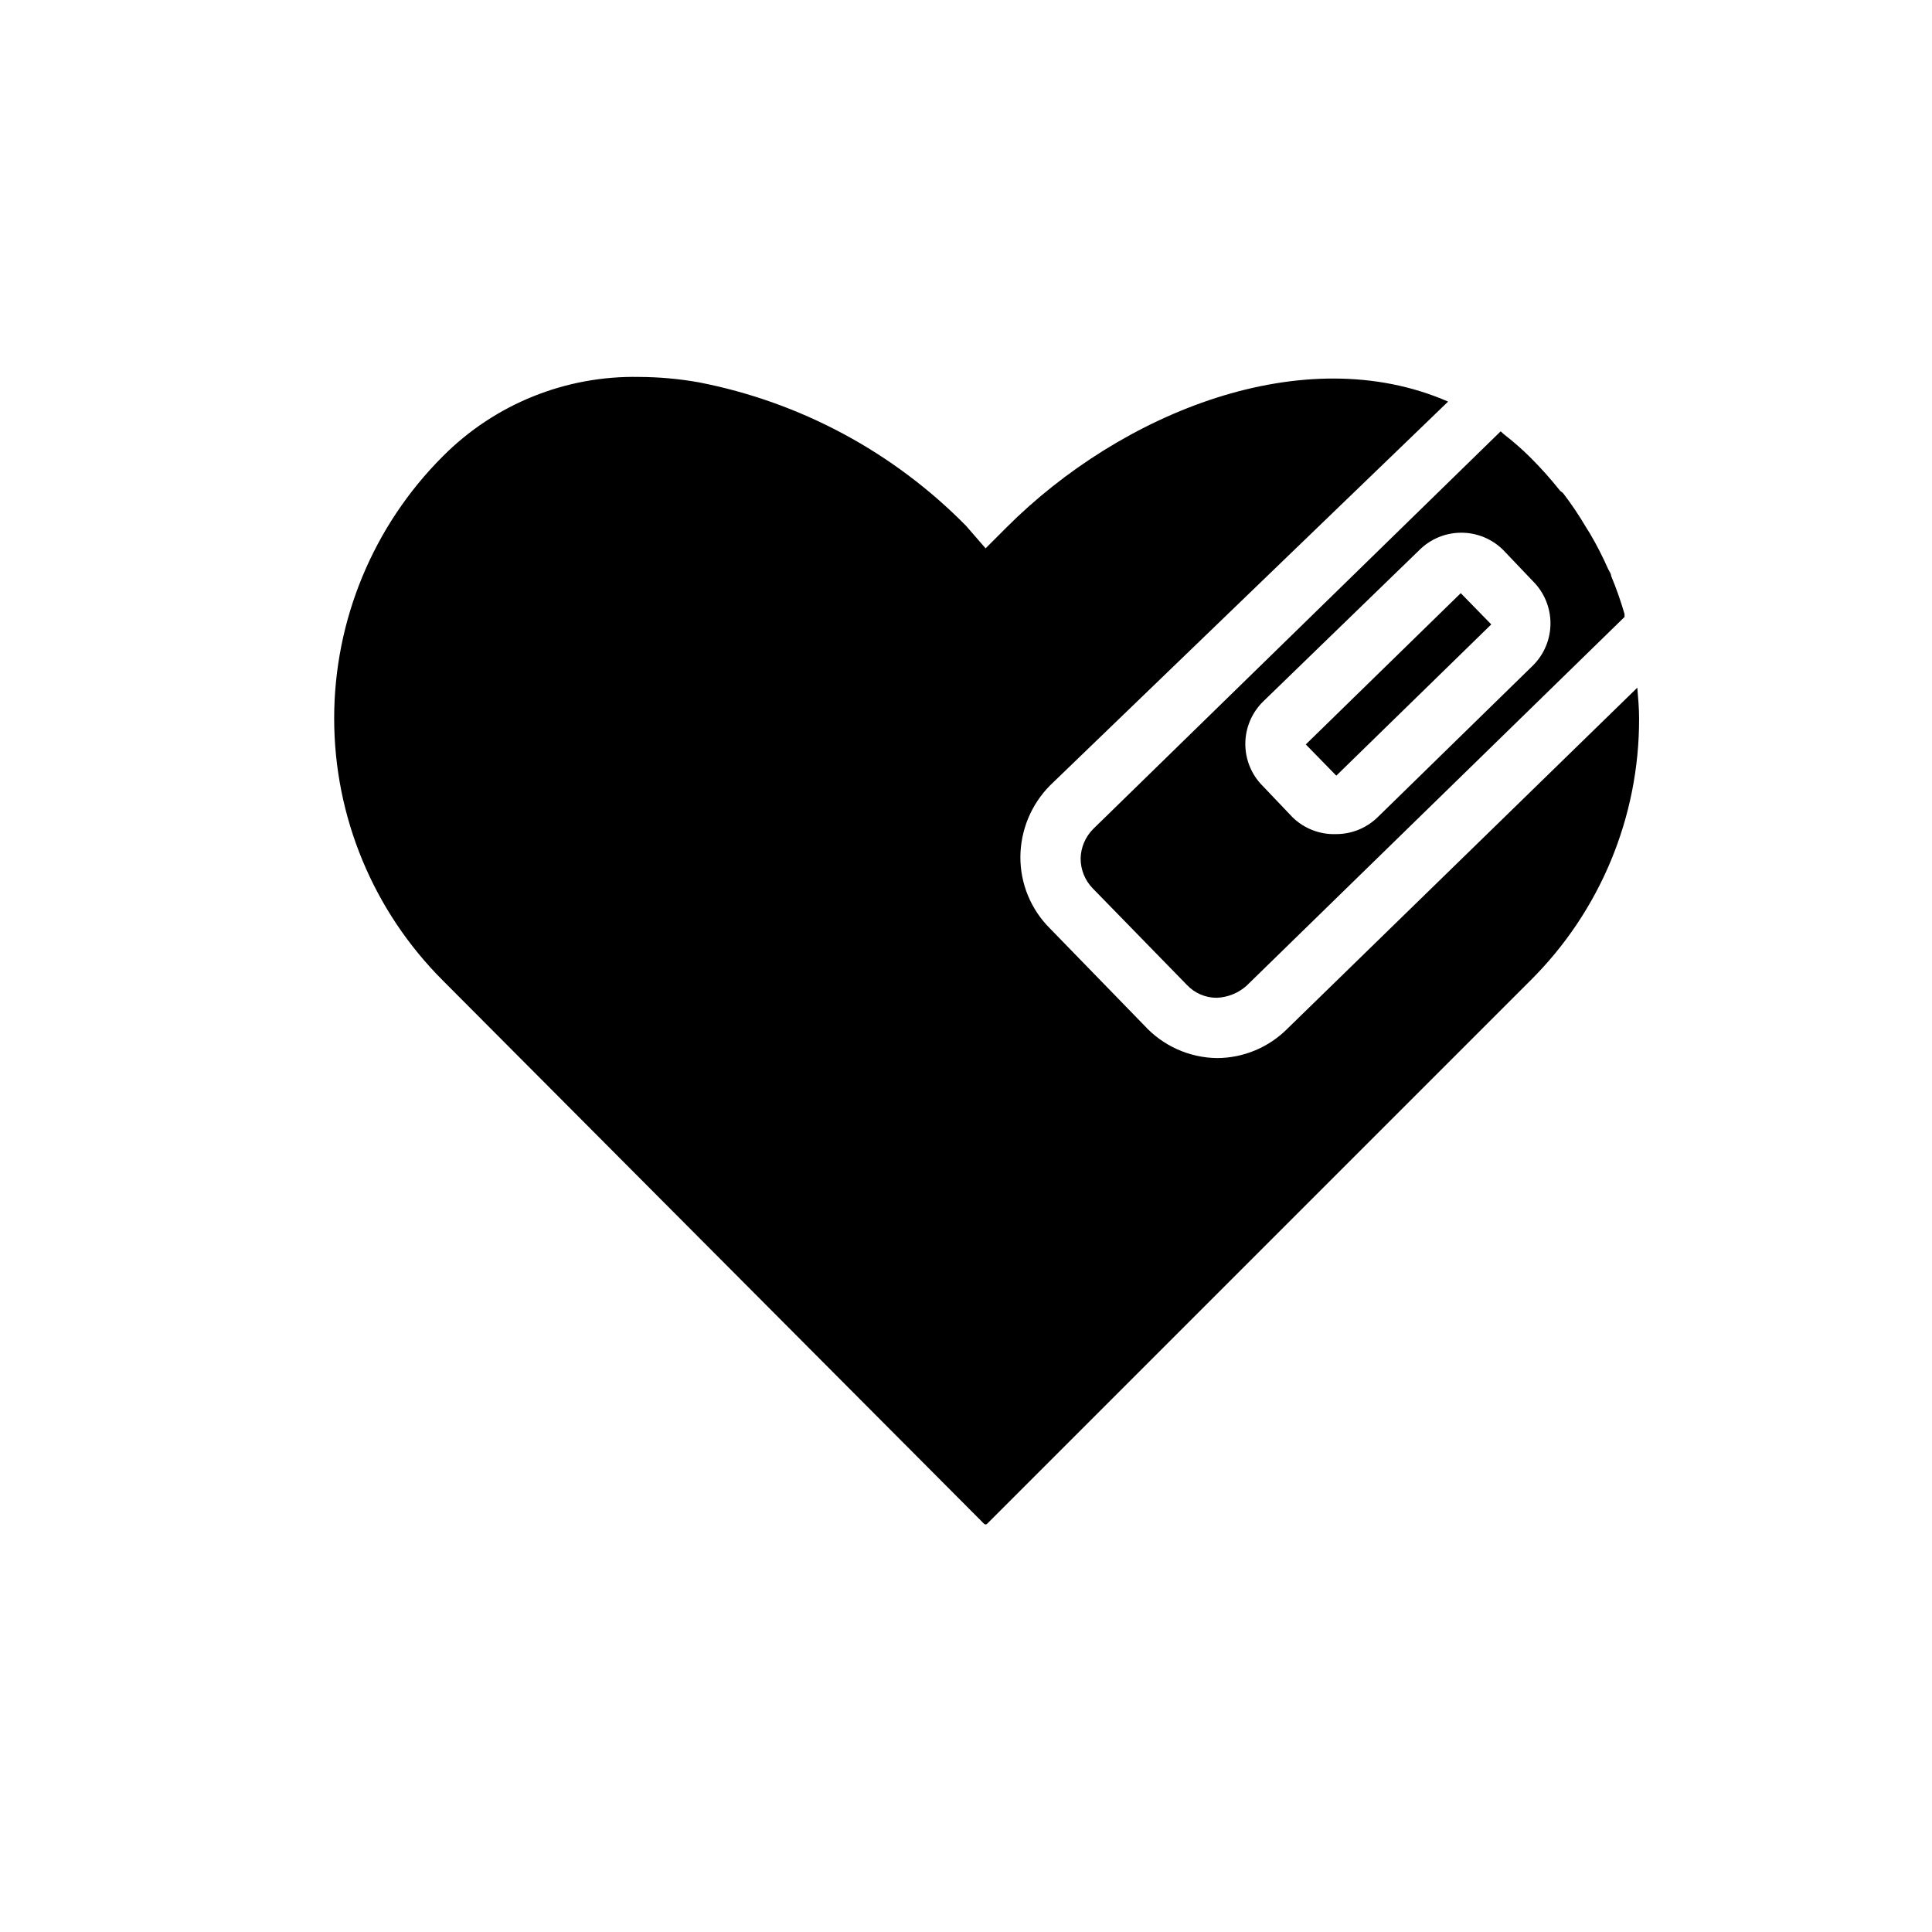
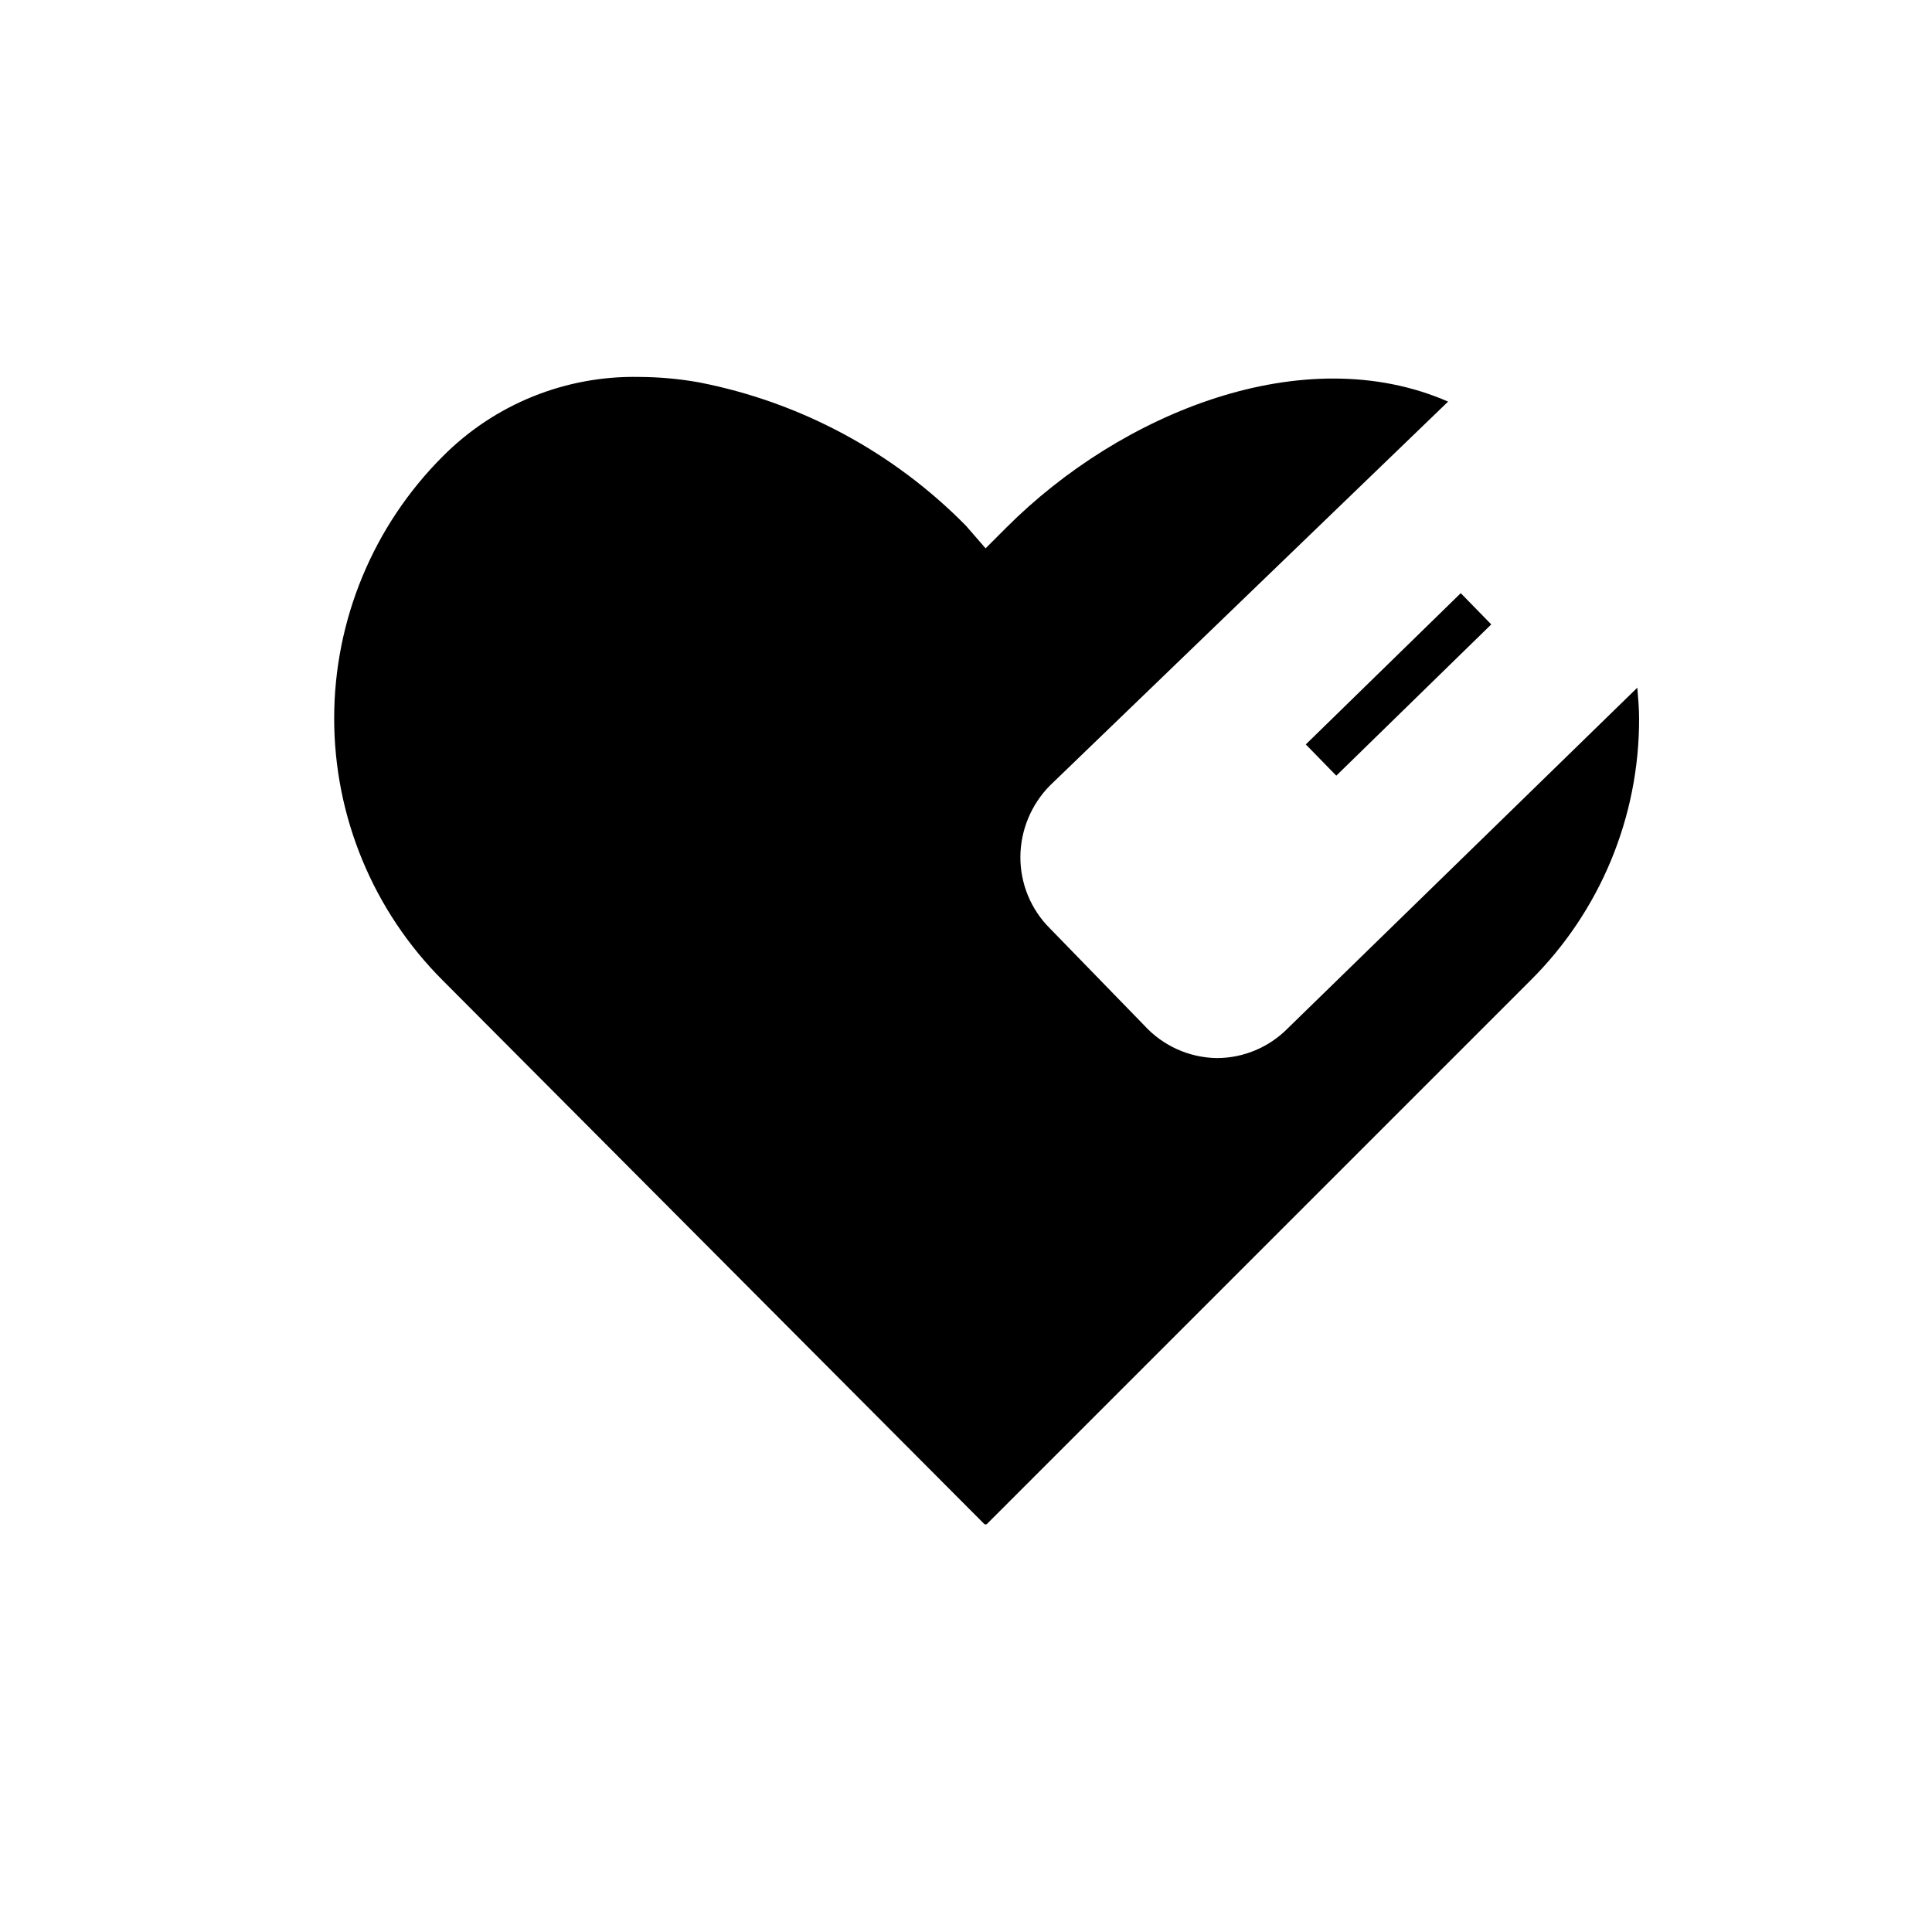
<svg xmlns="http://www.w3.org/2000/svg" fill="#000000" width="800px" height="800px" version="1.1" viewBox="144 144 512 512">
  <g>
    <path d="m490.05 341.28 41.066-40.086 8.082 8.281-41.066 40.086z" />
    <path d="m577.91 326.24-92.652 90.293c-4.949 5.012-11.691 7.848-18.738 7.871-7.348-0.098-14.328-3.234-19.285-8.66l-24.953-25.664c-5.078-5.031-7.914-11.898-7.871-19.047 0.059-7.086 2.883-13.863 7.871-18.895l105.48-101.71c-38.258-16.688-86.594 2.914-116.98 33.297l-5.59 5.59-5.195-5.981c-19.23-19.543-43.934-32.801-70.852-38.023-5.195-0.922-10.465-1.395-15.742-1.418-19.488-0.398-38.289 7.199-52.035 21.02-18.445 18.414-28.809 43.406-28.809 69.473 0 26.062 10.363 51.055 28.809 69.469l143.43 143.98c0.102 0.105 0.246 0.164 0.395 0.164 0.148 0 0.289-0.059 0.391-0.164l143.98-143.98c18.496-18.363 28.871-43.367 28.812-69.43 0-2.758-0.238-5.277-0.473-8.188z" />
-     <path d="m430.38 371.5c-0.008 2.934 1.121 5.758 3.152 7.875l25.031 25.664v-0.004c2.043 2.168 4.894 3.394 7.871 3.387 2.91-0.109 5.691-1.223 7.871-3.148l100.21-97.77v-0.789c-0.992-3.422-2.172-6.785-3.539-10.074 0-0.551-0.473-1.18-0.789-1.812-1.438-3.269-3.066-6.449-4.879-9.523l-0.945-1.496c-1.855-3.168-3.906-6.219-6.141-9.133l-0.789-0.629c-2.449-3.09-5.078-6.035-7.871-8.816-2.203-2.191-4.543-4.242-7.004-6.141l-0.867-0.789-107.93 105.33c-2.109 2.086-3.32 4.91-3.387 7.871zm48.336-41.562 41.406-40.148c2.953-2.957 6.961-4.617 11.141-4.617 4.176 0 8.184 1.66 11.137 4.617l7.871 8.266h0.004c2.953 2.953 4.617 6.961 4.617 11.141 0 4.18-1.664 8.184-4.617 11.137l-41.25 40.305c-2.941 2.832-6.863 4.414-10.945 4.41-4.269 0.152-8.418-1.441-11.492-4.41l-7.871-8.266c-3.004-2.957-4.695-7-4.695-11.215 0-4.219 1.691-8.258 4.695-11.219z" />
  </g>
</svg>